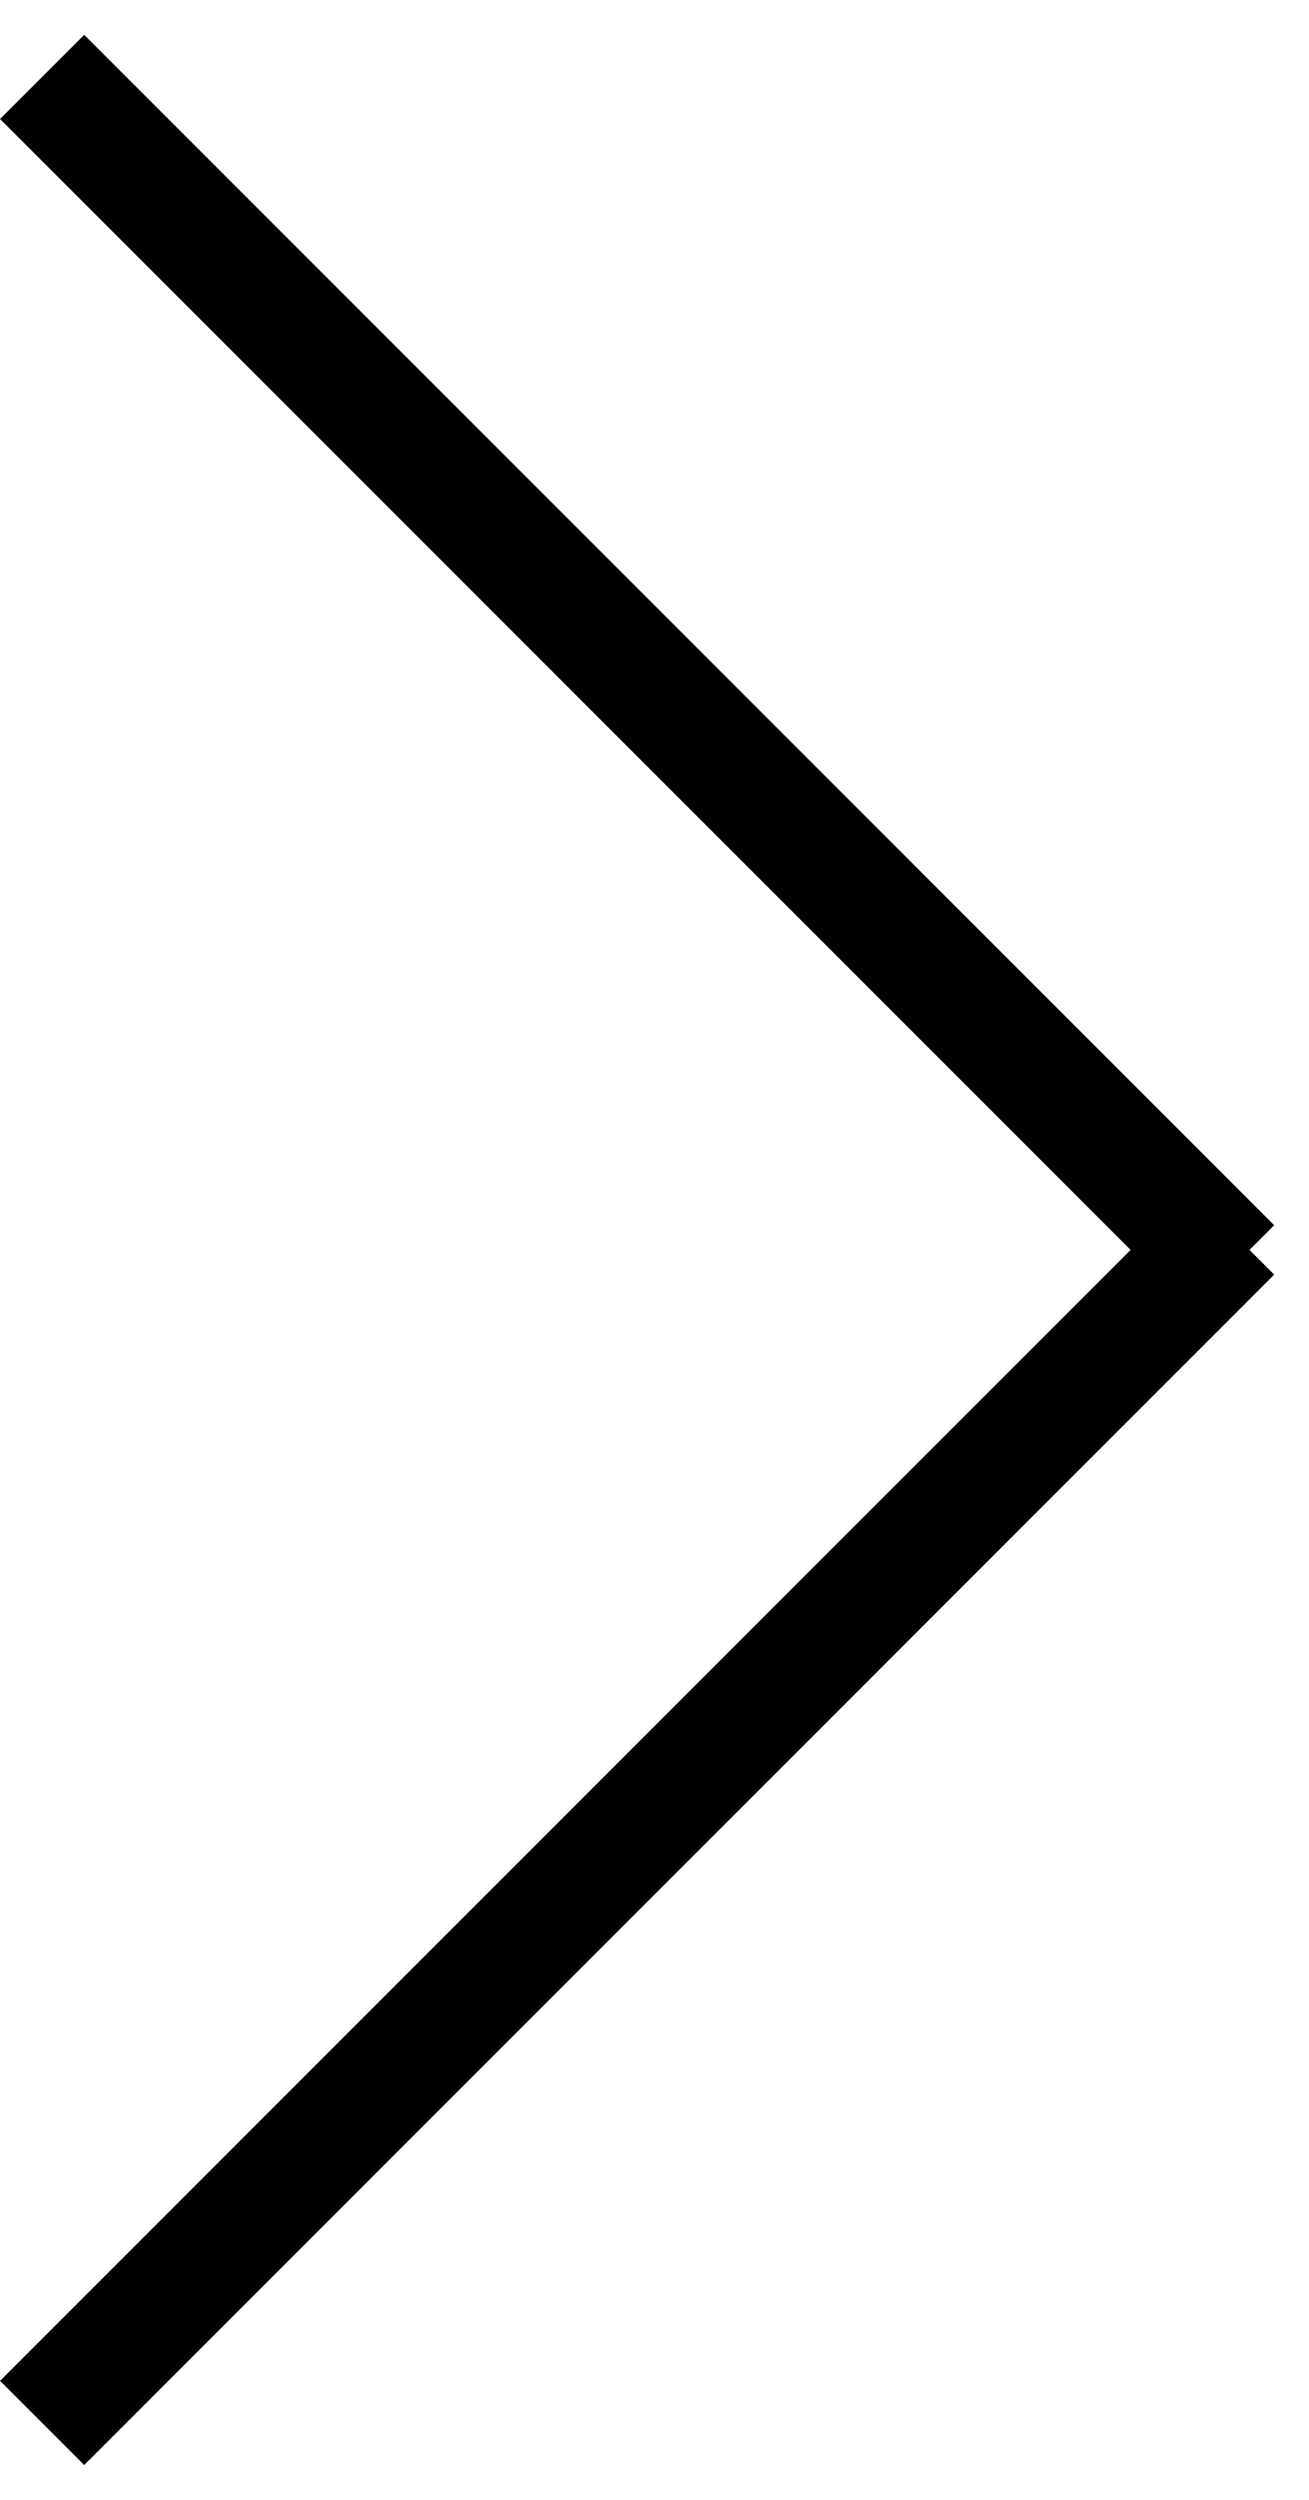
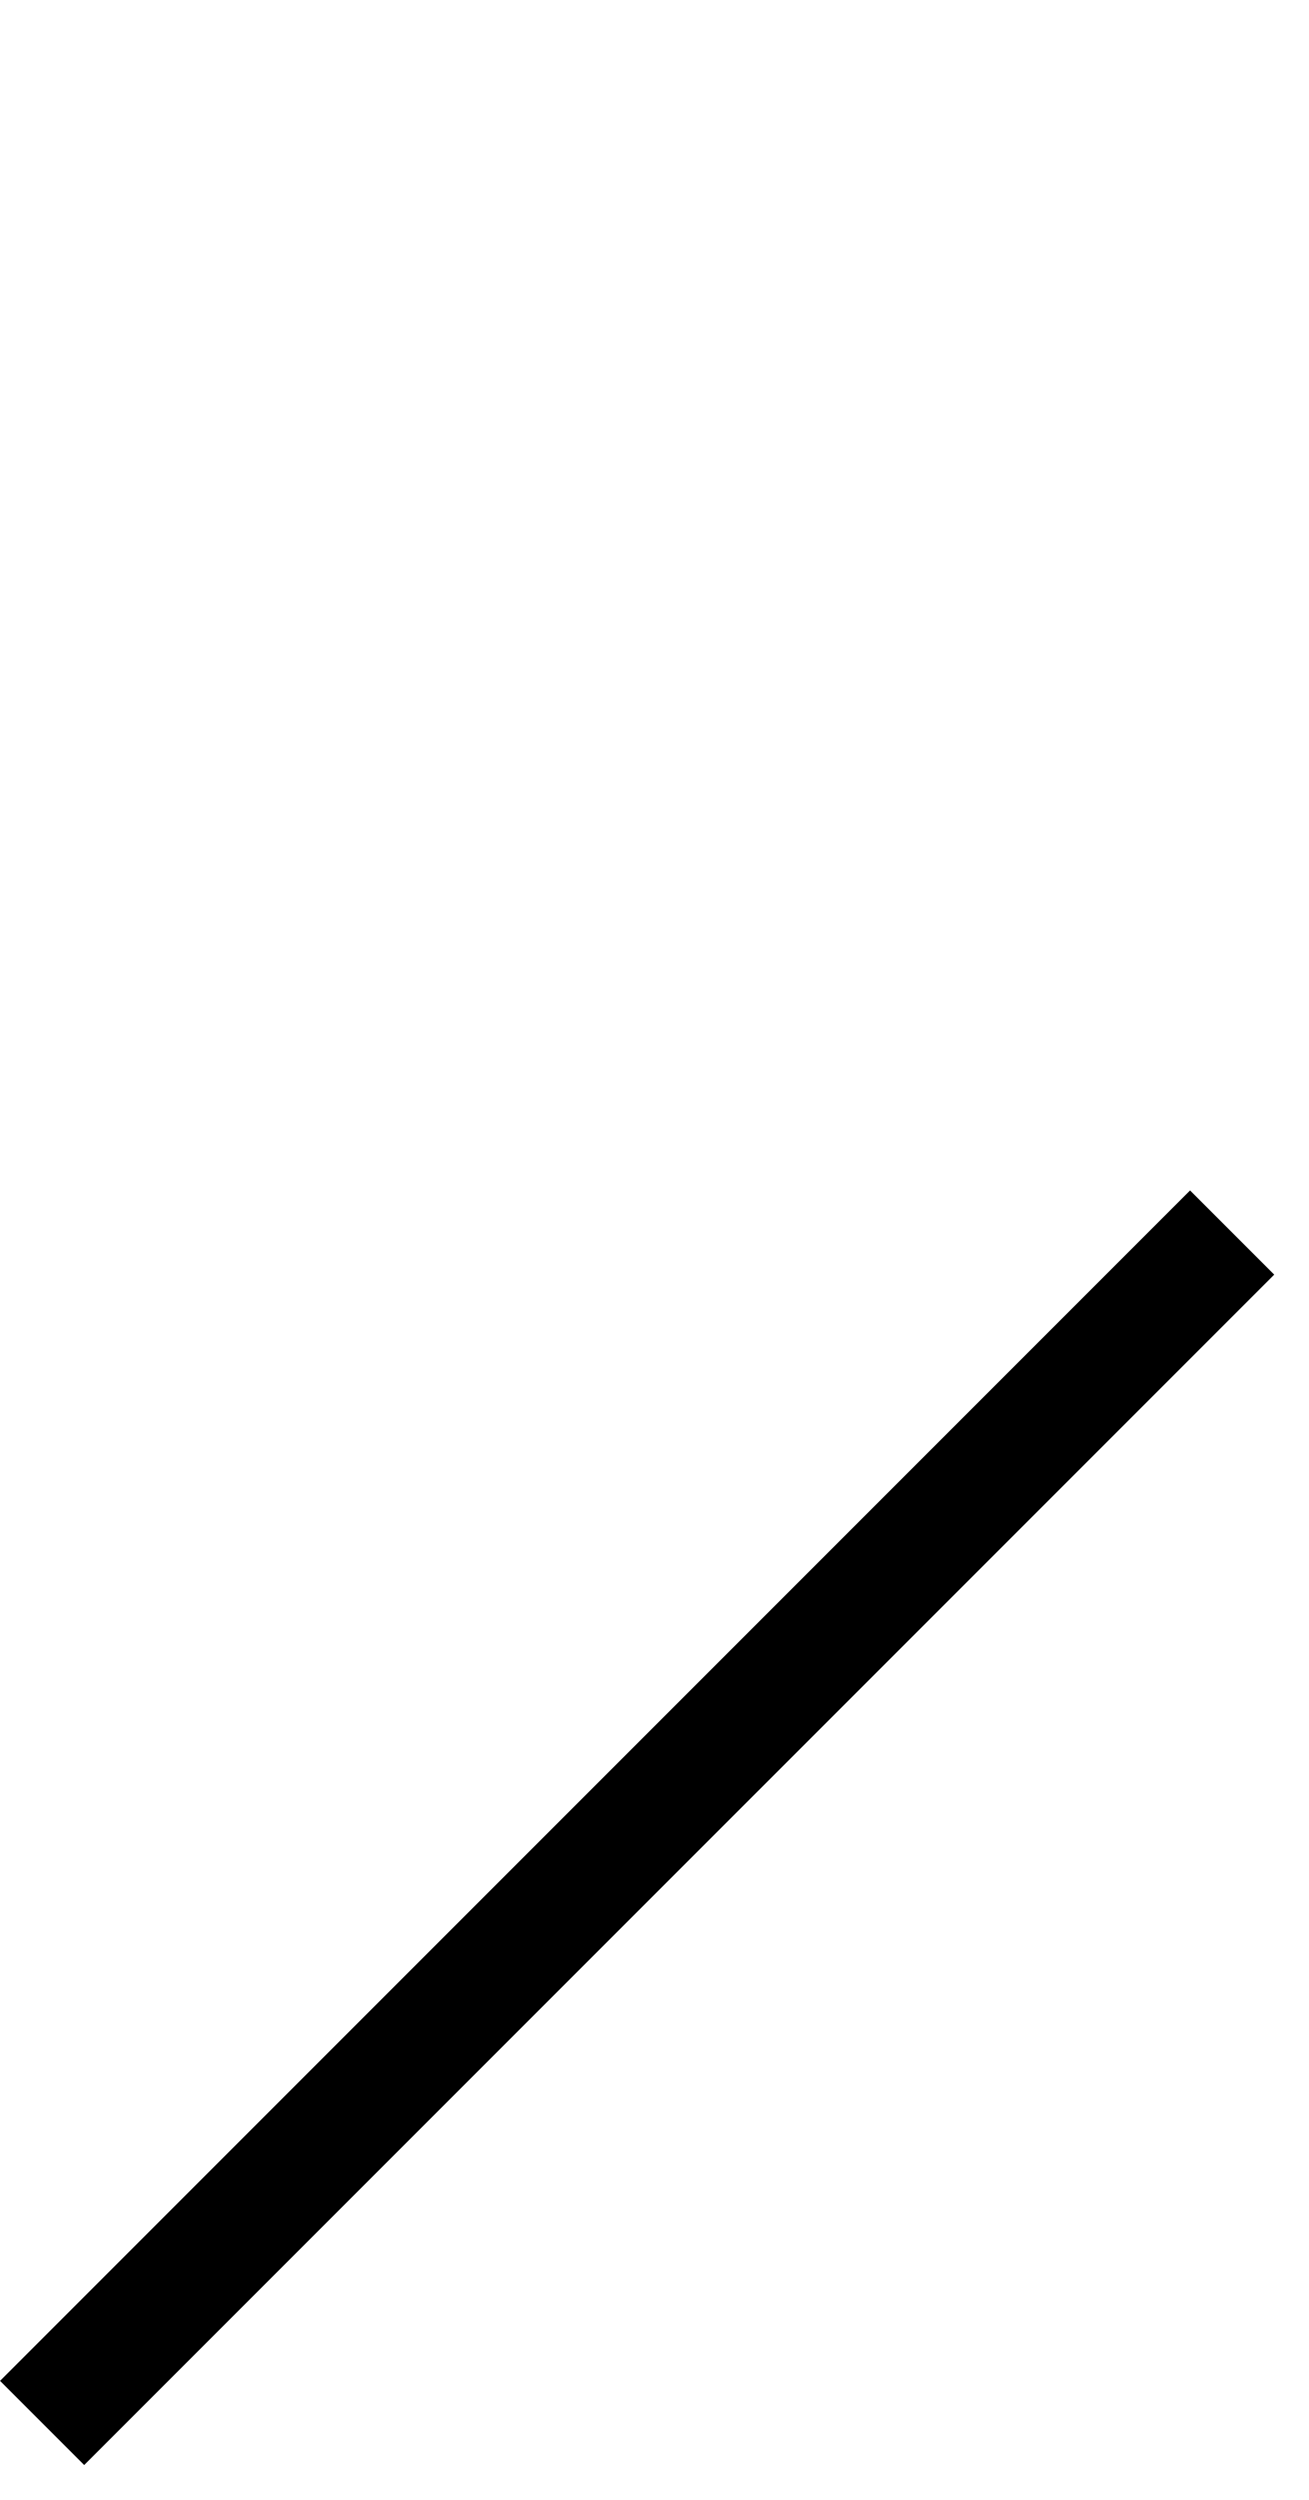
<svg xmlns="http://www.w3.org/2000/svg" width="11" height="21" viewBox="0 0 11 21" fill="none">
-   <line x1="0.354" y1="0.646" x2="10.354" y2="10.646" stroke="#000" />
  <line x1="10.354" y1="10.354" x2="0.354" y2="20.354" stroke="#000" />
</svg>